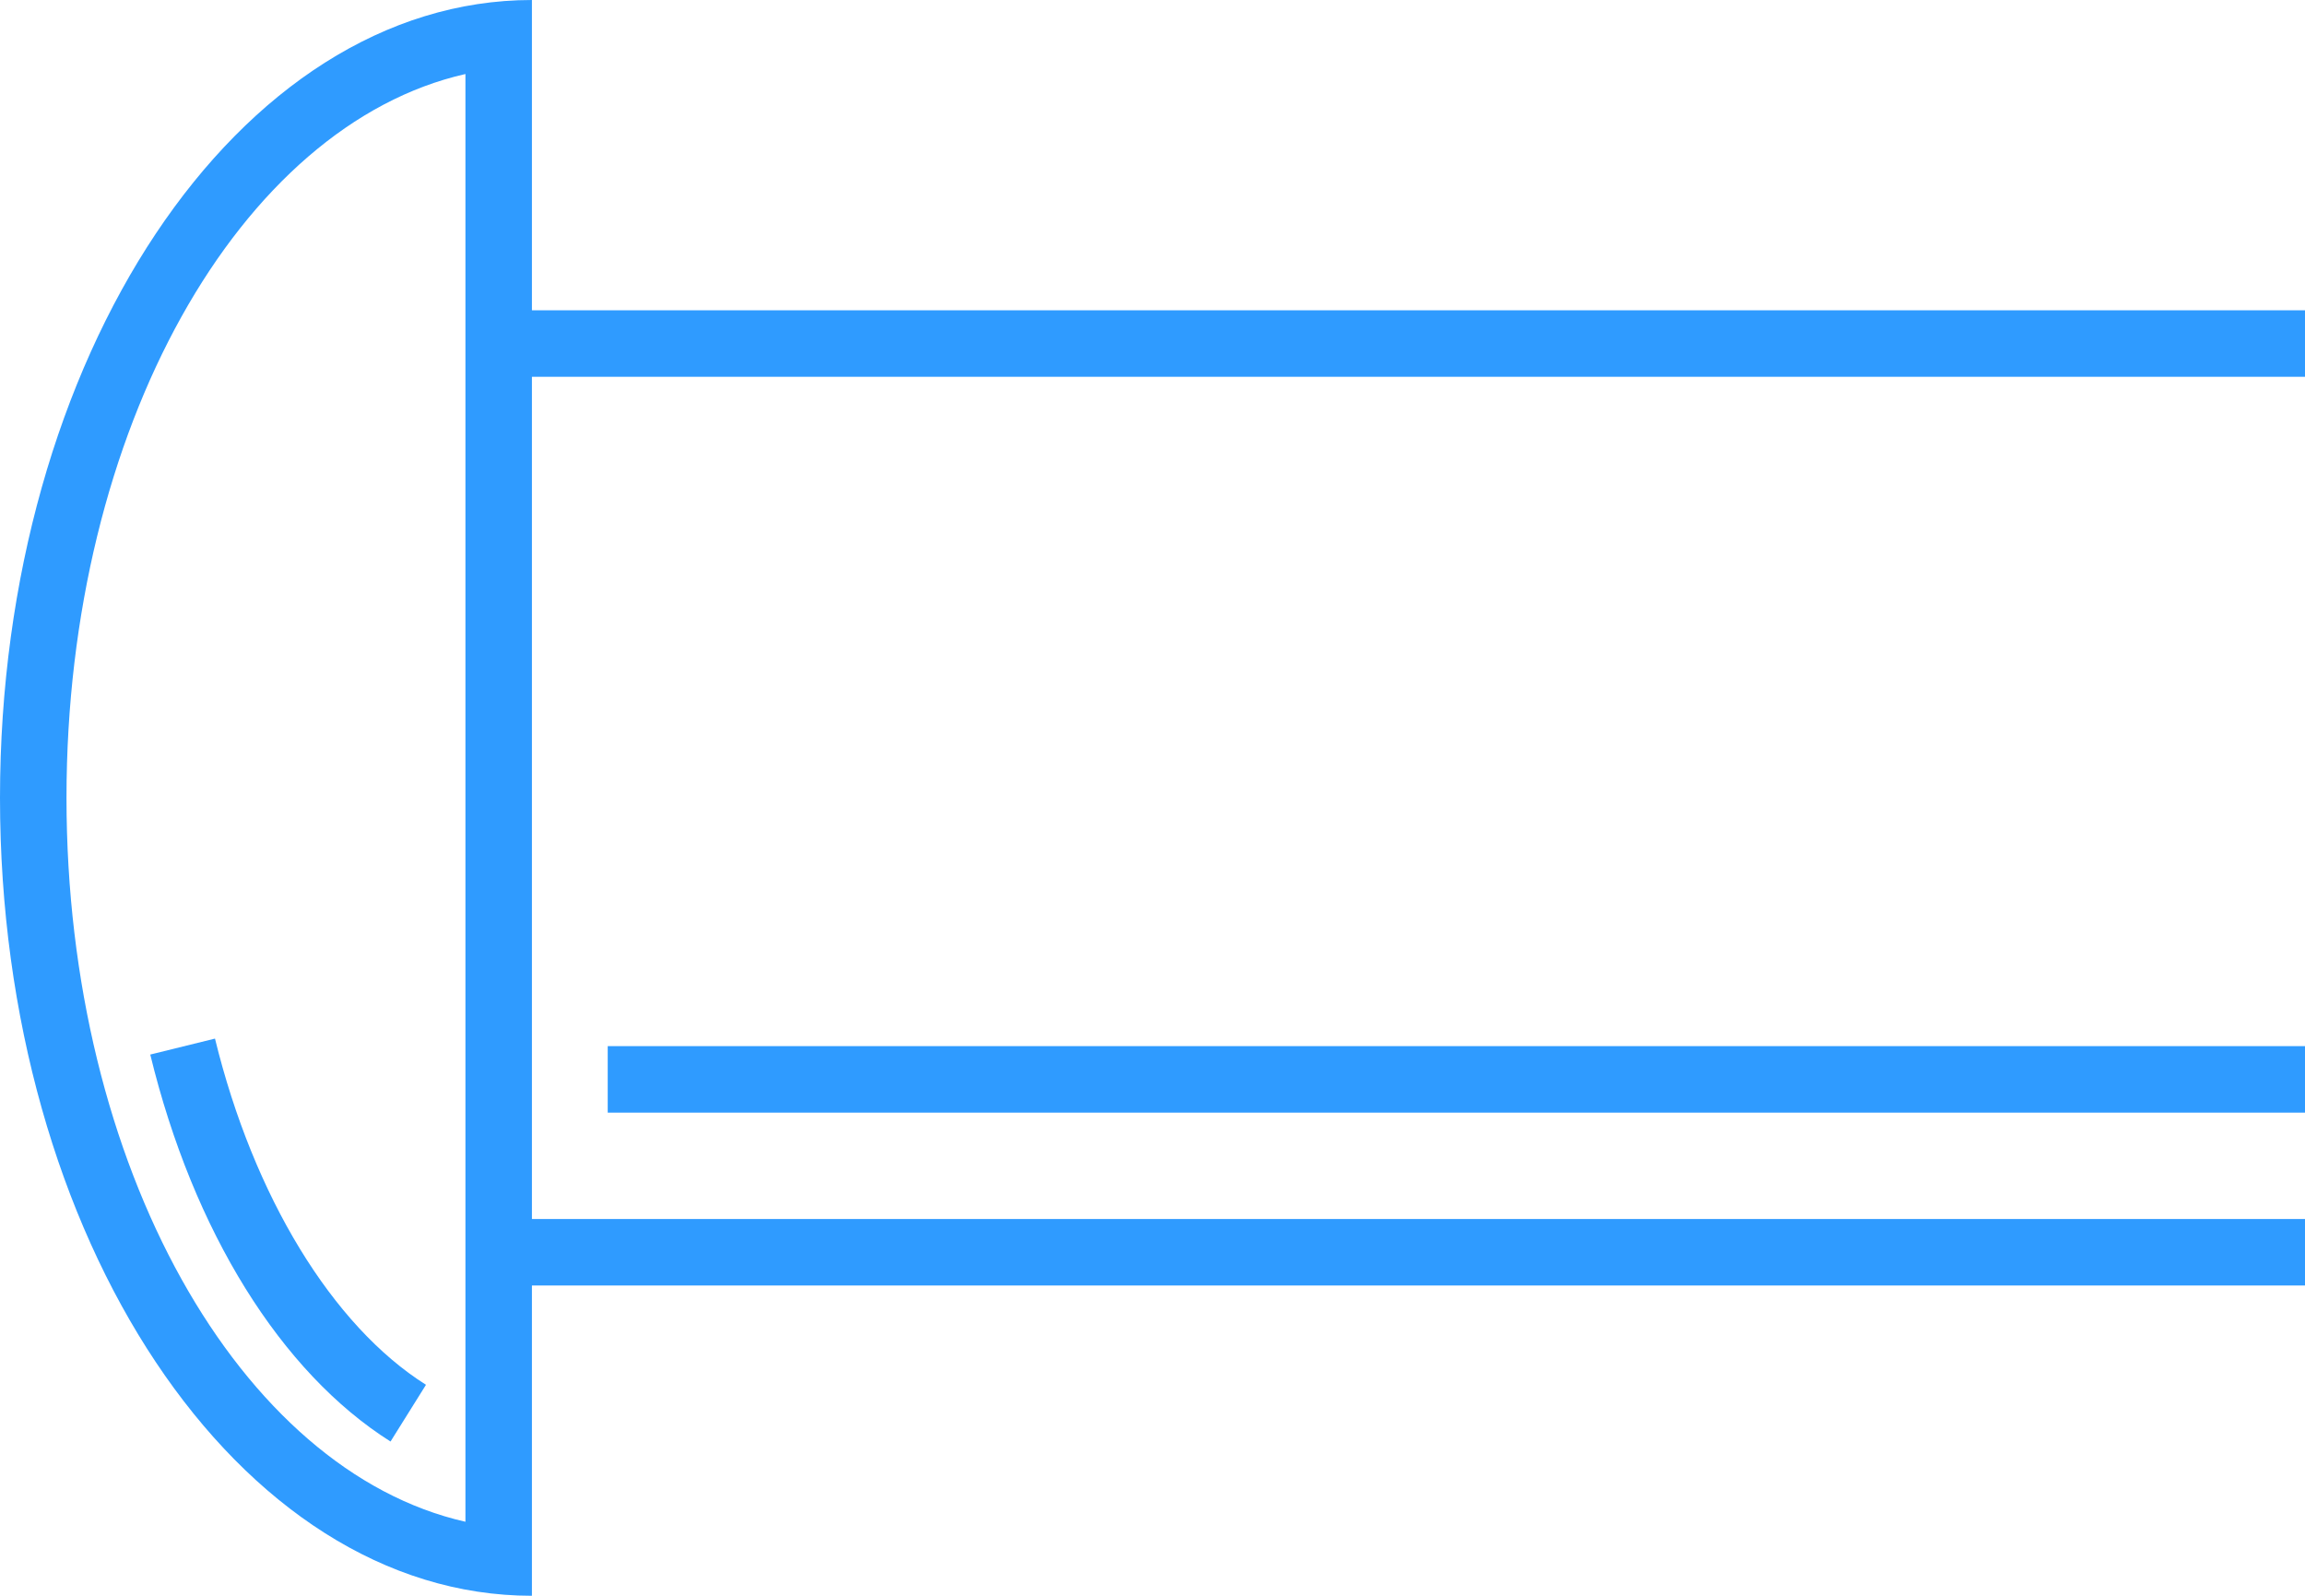
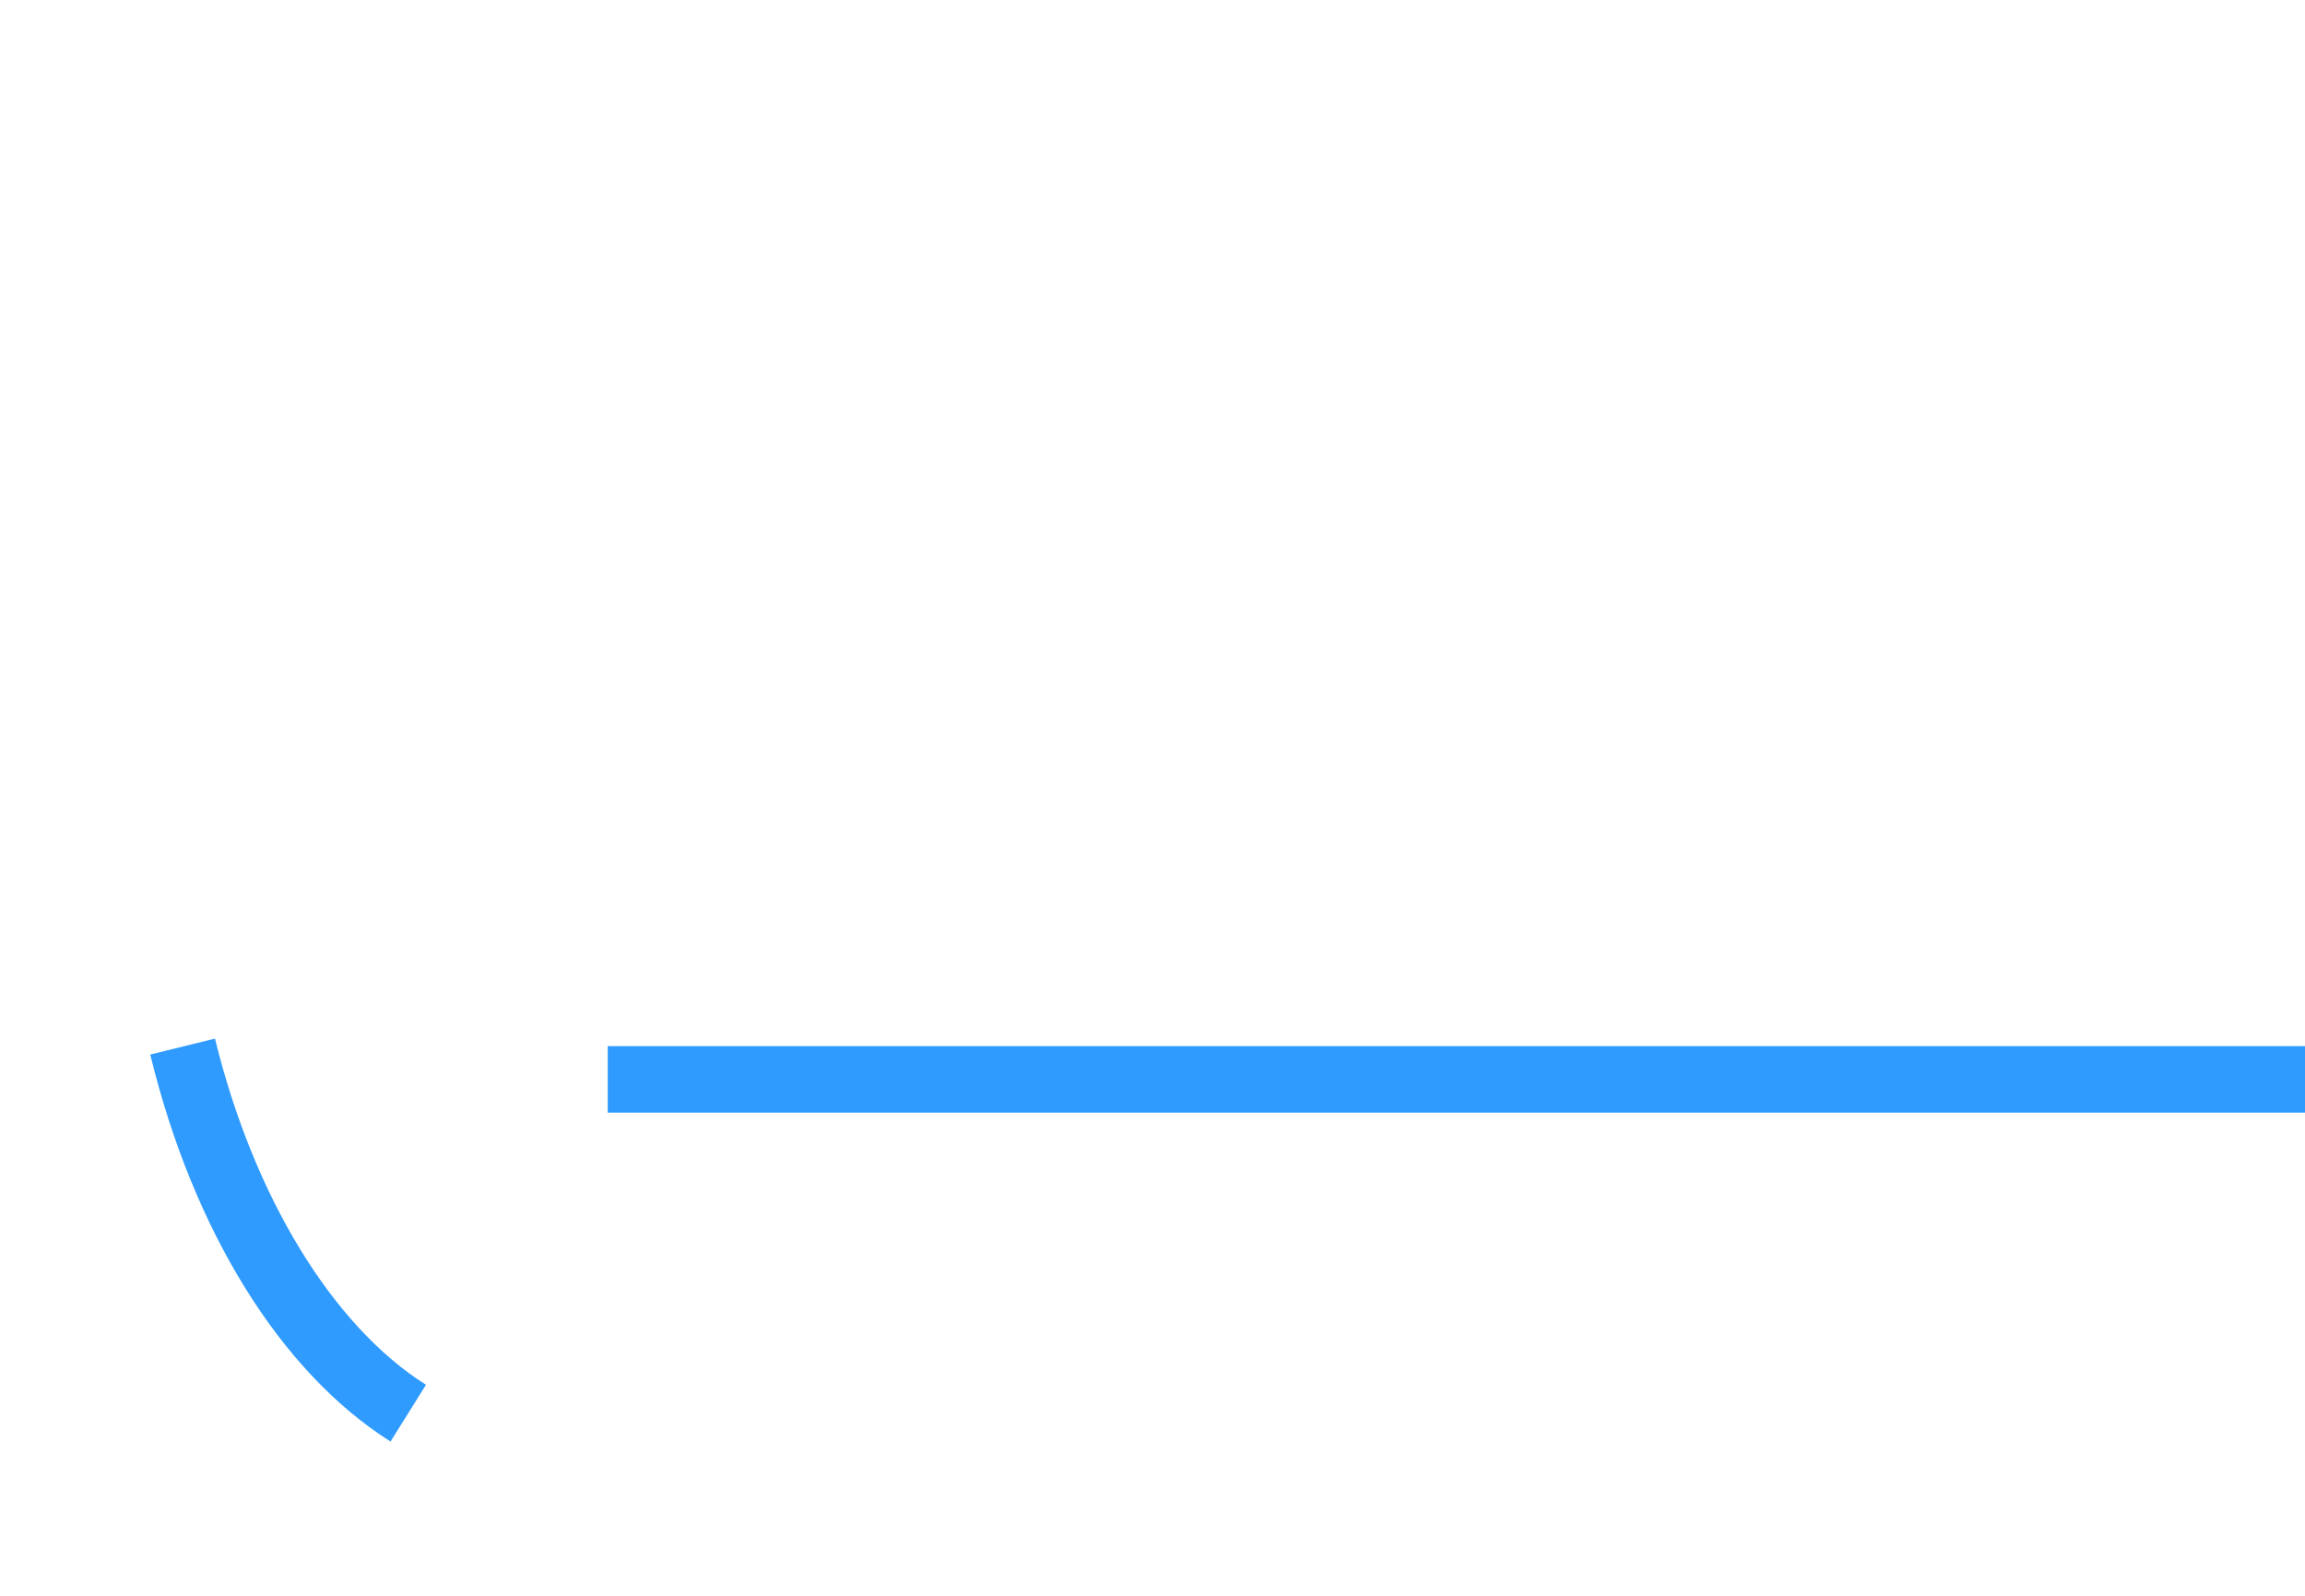
<svg xmlns="http://www.w3.org/2000/svg" id="de27084e-3215-4277-911b-1e8b85897cd2" data-name="Layer 7" width="52" height="36" viewBox="0 0 52 36">
  <title>Machine dark 02 Rivet</title>
  <g id="68702df2-a0de-4ece-967d-b5712c462c1d" data-name="Machine dark 02 Rivet">
    <path d="M383.81,150.52c-2.47-1.56-4.45-4.74-5.42-8.73l1.46-.36c0.87,3.56,2.65,6.48,4.76,7.81Z" transform="translate(-375 -118)" style="fill:#2f9bff" />
    <rect x="13.71" y="23.6" width="38.29" height="1.5" style="fill:#2f9bff" />
-     <rect x="11" y="7" width="41" height="1.5" style="fill:#2f9bff" />
-     <rect x="11" y="27.5" width="41" height="1.5" style="fill:#2f9bff" />
-     <path d="M375,136c0,9.94,5.37,18,12,18V118C380.37,118,375,126.06,375,136Zm10.5,16.33c-5.08-1.15-9-8-9-16.33s3.92-15.18,9-16.33v32.66Z" transform="translate(-375 -118)" style="fill:#2f9bff" />
  </g>
</svg>